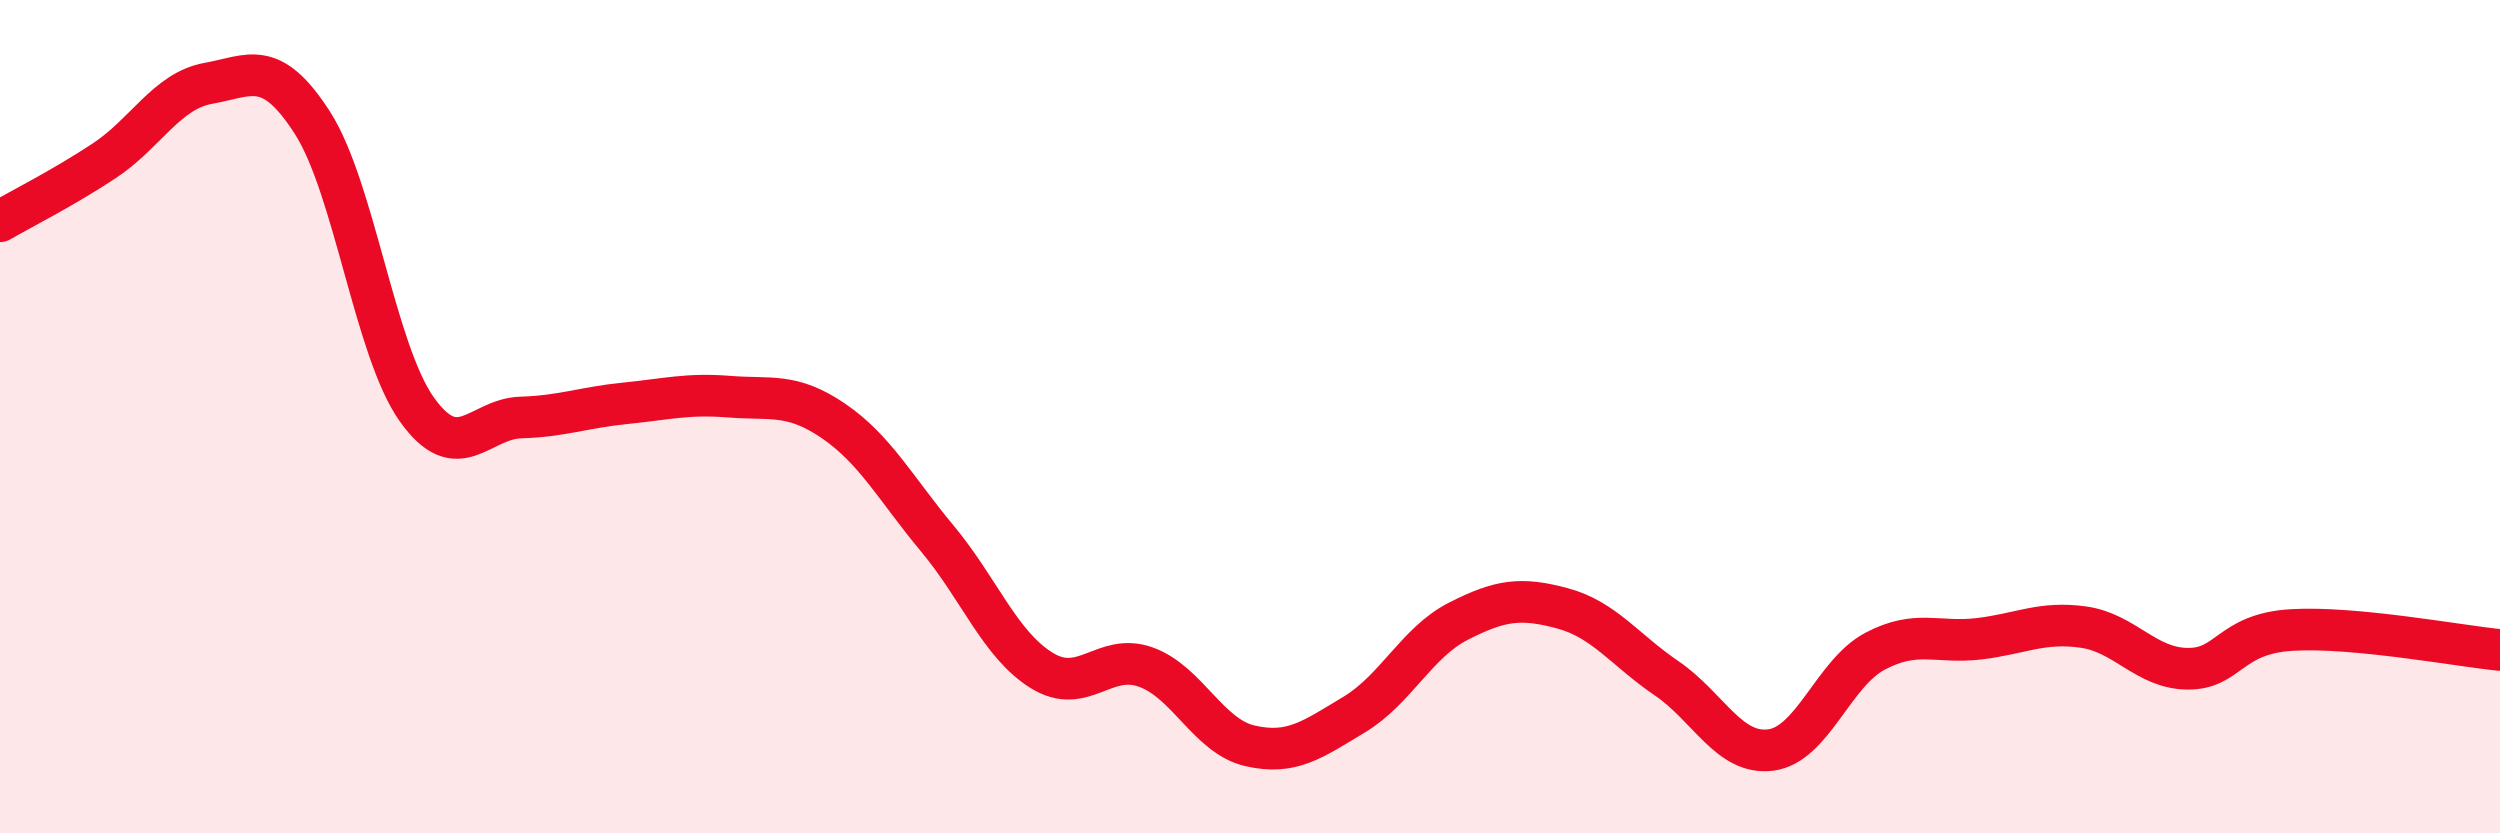
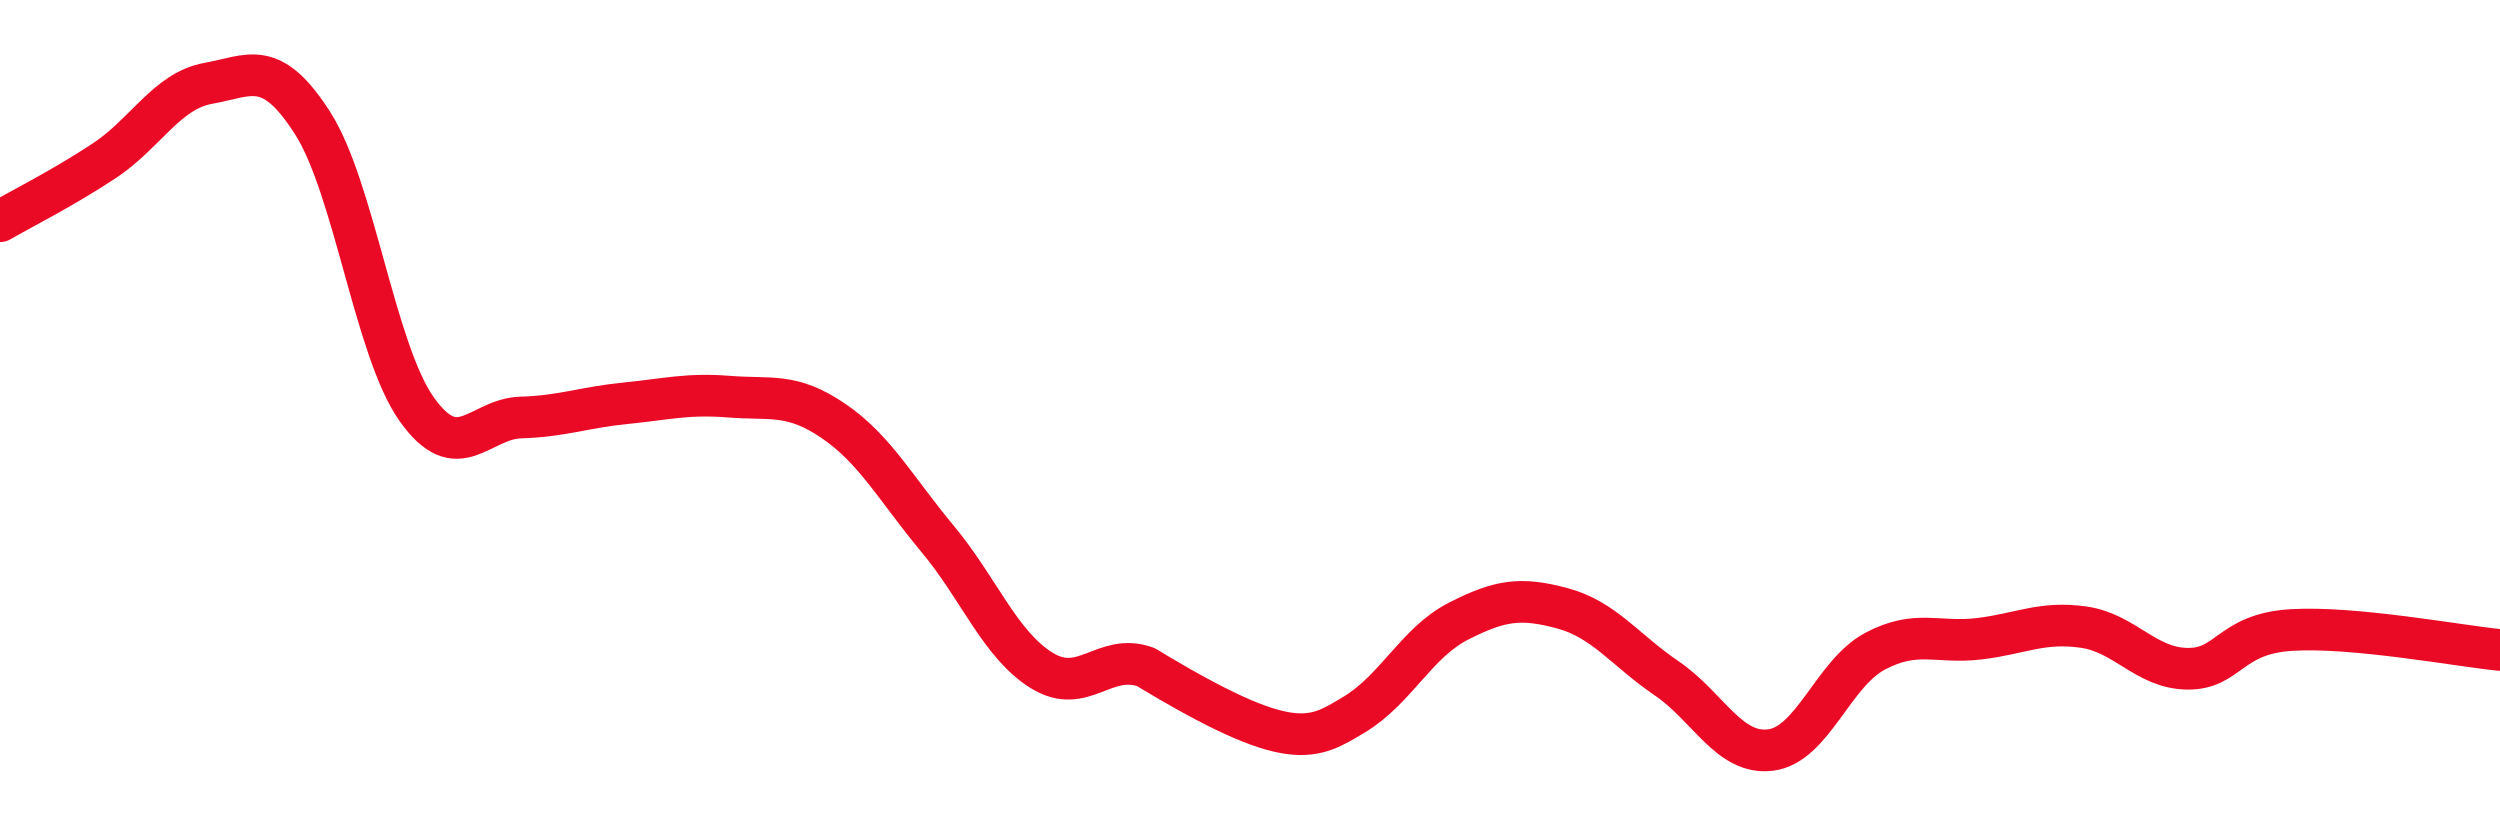
<svg xmlns="http://www.w3.org/2000/svg" width="60" height="20" viewBox="0 0 60 20">
-   <path d="M 0,5.31 C 0.5,5.02 1.5,4.52 2.5,3.86 C 3.5,3.2 4,2.18 5,2 C 6,1.82 6.5,1.39 7.5,2.95 C 8.5,4.51 9,8.41 10,9.82 C 11,11.23 11.5,10.05 12.5,10.02 C 13.5,9.99 14,9.78 15,9.68 C 16,9.58 16.5,9.44 17.5,9.52 C 18.5,9.6 19,9.42 20,10.1 C 21,10.78 21.5,11.73 22.5,12.93 C 23.5,14.13 24,15.47 25,16.09 C 26,16.71 26.5,15.65 27.5,16.01 C 28.5,16.37 29,17.67 30,17.9 C 31,18.13 31.5,17.75 32.5,17.15 C 33.5,16.55 34,15.42 35,14.91 C 36,14.4 36.5,14.33 37.5,14.6 C 38.5,14.87 39,15.6 40,16.28 C 41,16.96 41.5,18.13 42.5,18 C 43.5,17.87 44,16.16 45,15.63 C 46,15.1 46.5,15.45 47.5,15.33 C 48.5,15.21 49,14.91 50,15.05 C 51,15.19 51.5,16.04 52.5,16.05 C 53.5,16.06 53.5,15.21 55,15.12 C 56.5,15.03 59,15.5 60,15.6L60 20L0 20Z" fill="#EB0A25" opacity="0.1" stroke-linecap="round" stroke-linejoin="round" />
-   <path d="M 0,5.31 C 0.5,5.02 1.5,4.52 2.5,3.86 C 3.5,3.2 4,2.18 5,2 C 6,1.82 6.5,1.39 7.5,2.95 C 8.5,4.51 9,8.41 10,9.82 C 11,11.23 11.5,10.05 12.5,10.02 C 13.5,9.99 14,9.78 15,9.68 C 16,9.58 16.5,9.44 17.5,9.52 C 18.5,9.6 19,9.42 20,10.1 C 21,10.78 21.5,11.73 22.5,12.93 C 23.5,14.13 24,15.47 25,16.09 C 26,16.71 26.5,15.65 27.5,16.01 C 28.5,16.37 29,17.67 30,17.9 C 31,18.13 31.5,17.75 32.5,17.15 C 33.5,16.55 34,15.42 35,14.91 C 36,14.4 36.5,14.33 37.5,14.6 C 38.5,14.87 39,15.6 40,16.28 C 41,16.96 41.5,18.13 42.5,18 C 43.5,17.87 44,16.16 45,15.63 C 46,15.1 46.5,15.45 47.5,15.33 C 48.5,15.21 49,14.91 50,15.05 C 51,15.19 51.5,16.04 52.5,16.05 C 53.5,16.06 53.5,15.21 55,15.12 C 56.5,15.03 59,15.5 60,15.6" stroke="#EB0A25" stroke-width="1" fill="none" stroke-linecap="round" stroke-linejoin="round" />
+   <path d="M 0,5.31 C 0.5,5.02 1.5,4.52 2.5,3.86 C 3.5,3.2 4,2.18 5,2 C 6,1.82 6.5,1.39 7.5,2.95 C 8.5,4.51 9,8.41 10,9.82 C 11,11.23 11.5,10.05 12.5,10.02 C 13.5,9.99 14,9.78 15,9.68 C 16,9.58 16.5,9.44 17.5,9.52 C 18.5,9.6 19,9.42 20,10.1 C 21,10.78 21.5,11.73 22.5,12.93 C 23.5,14.13 24,15.47 25,16.09 C 26,16.71 26.5,15.65 27.5,16.01 C 31,18.13 31.5,17.75 32.5,17.15 C 33.5,16.55 34,15.42 35,14.91 C 36,14.4 36.5,14.33 37.5,14.6 C 38.5,14.87 39,15.6 40,16.28 C 41,16.96 41.5,18.13 42.5,18 C 43.5,17.87 44,16.16 45,15.63 C 46,15.1 46.5,15.45 47.5,15.33 C 48.5,15.21 49,14.91 50,15.05 C 51,15.19 51.5,16.04 52.5,16.05 C 53.5,16.06 53.5,15.21 55,15.12 C 56.5,15.03 59,15.5 60,15.6" stroke="#EB0A25" stroke-width="1" fill="none" stroke-linecap="round" stroke-linejoin="round" />
</svg>